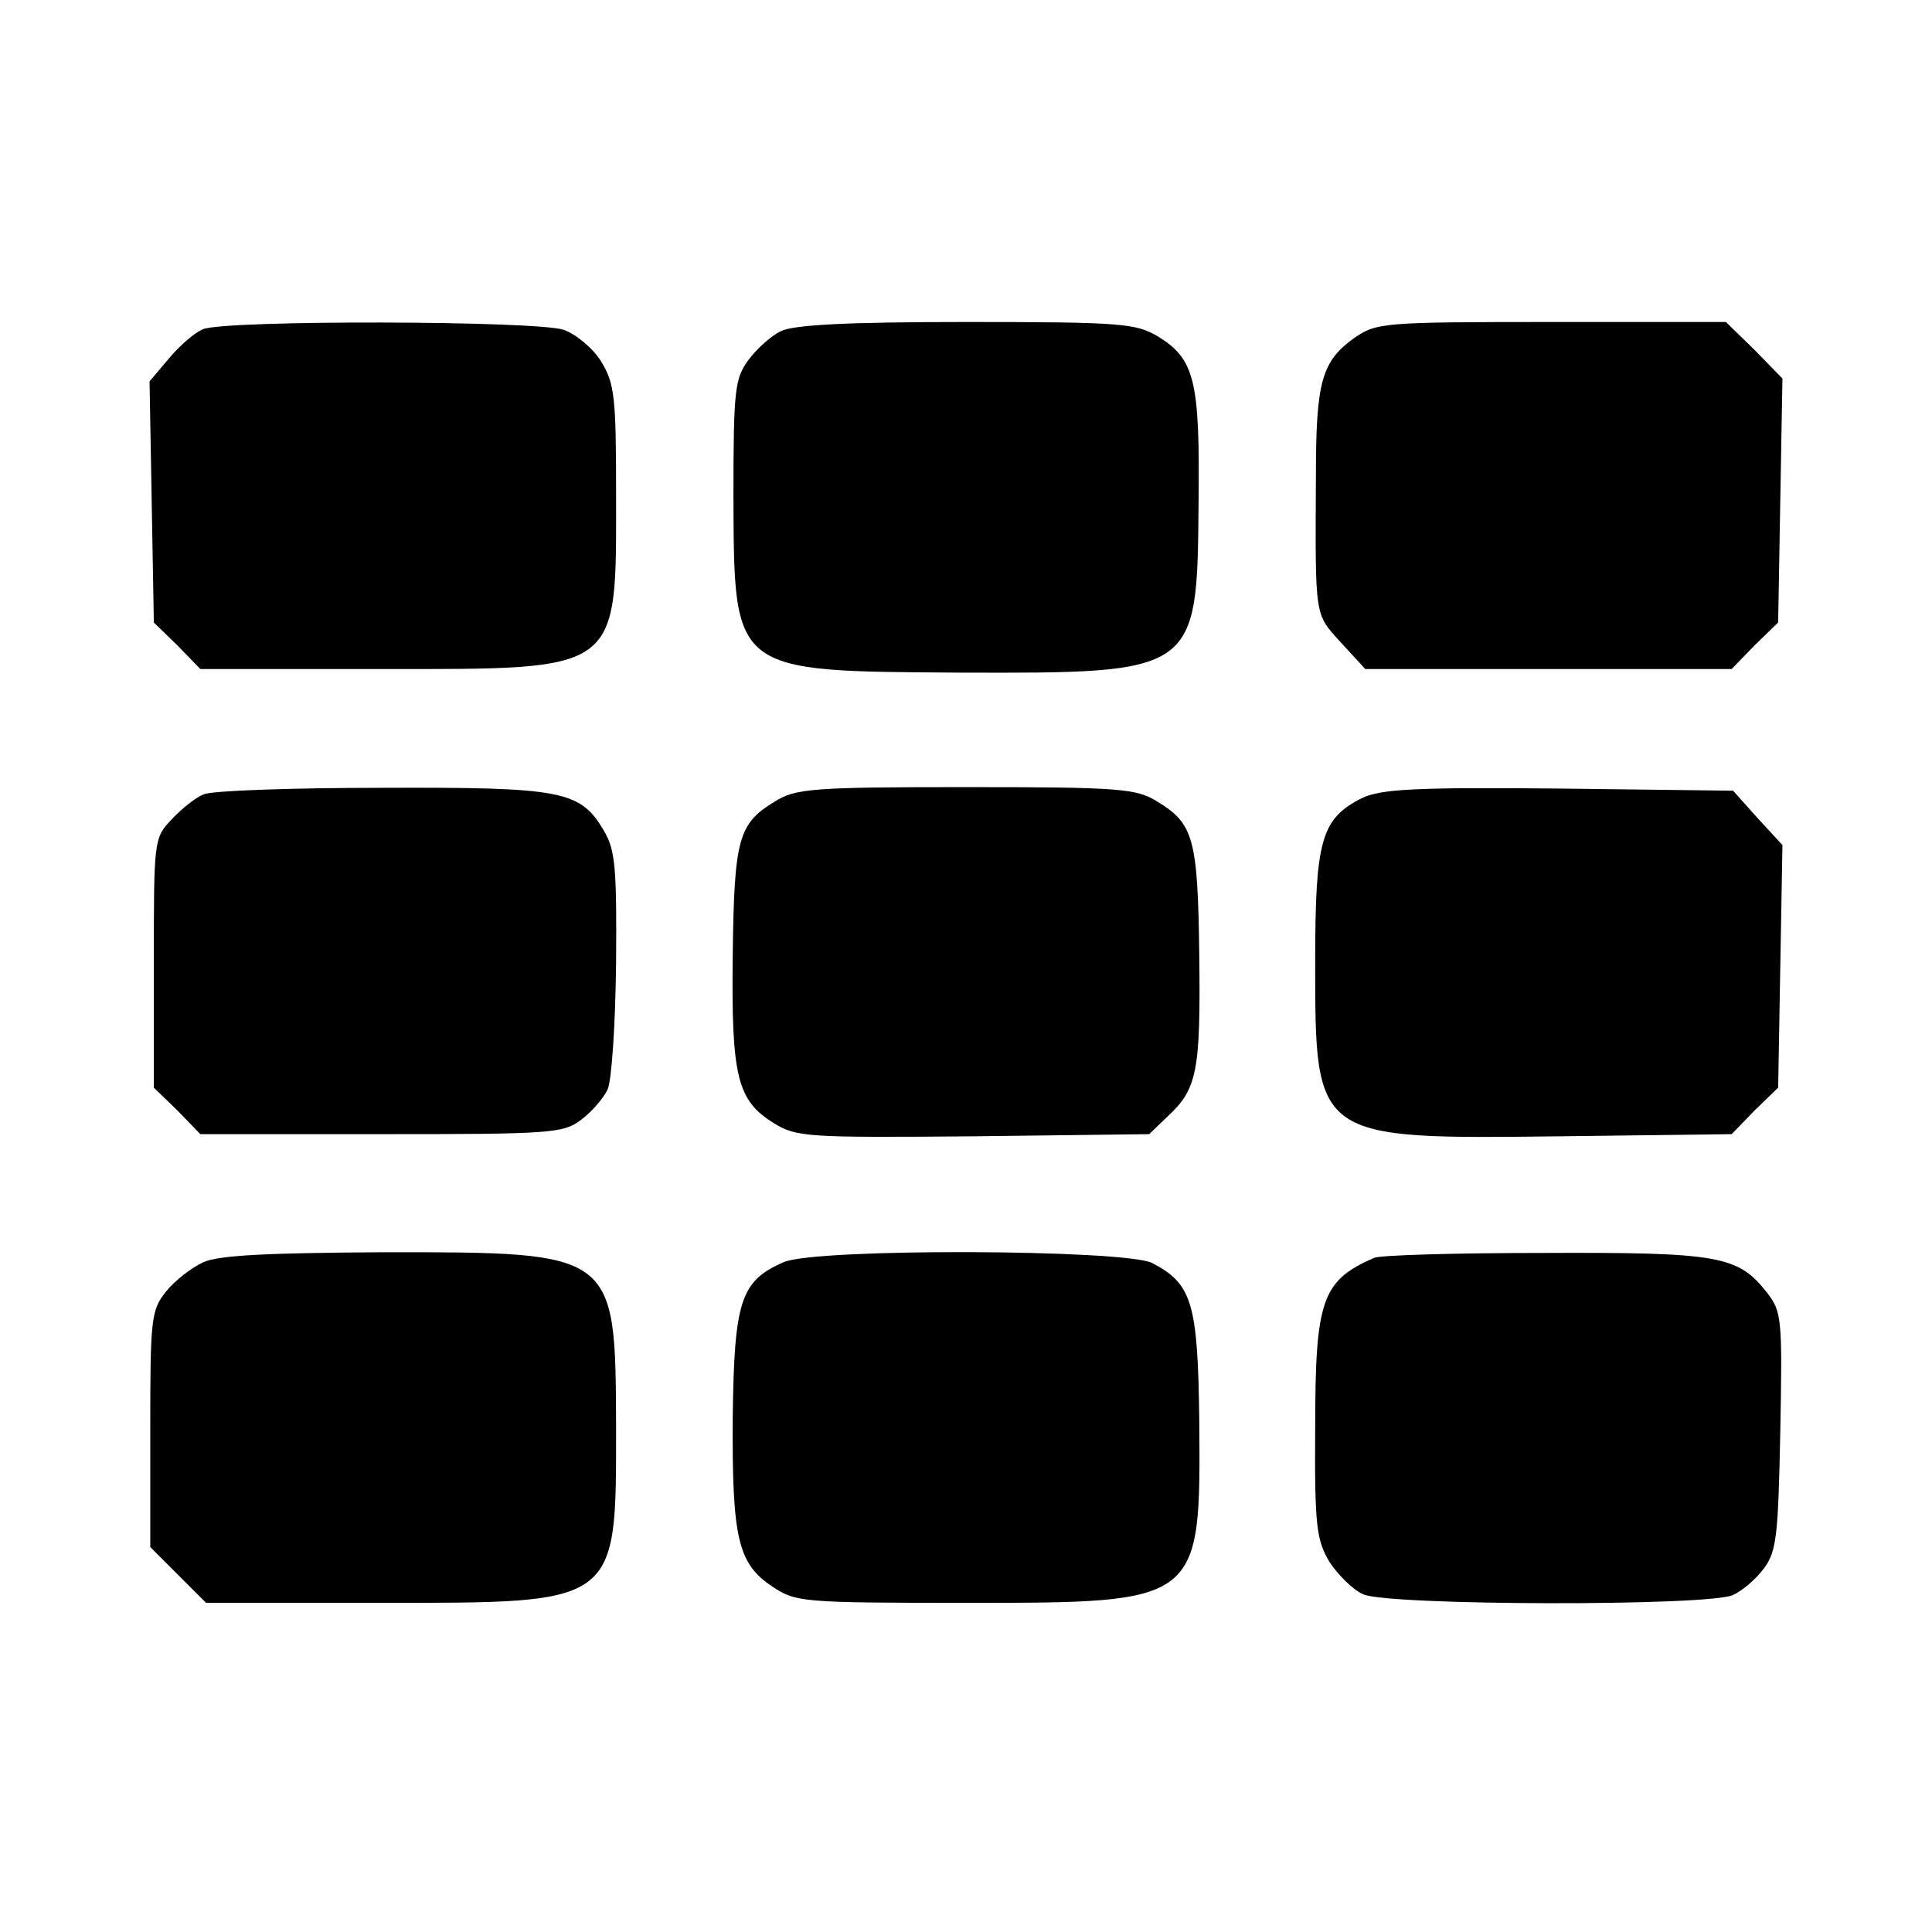
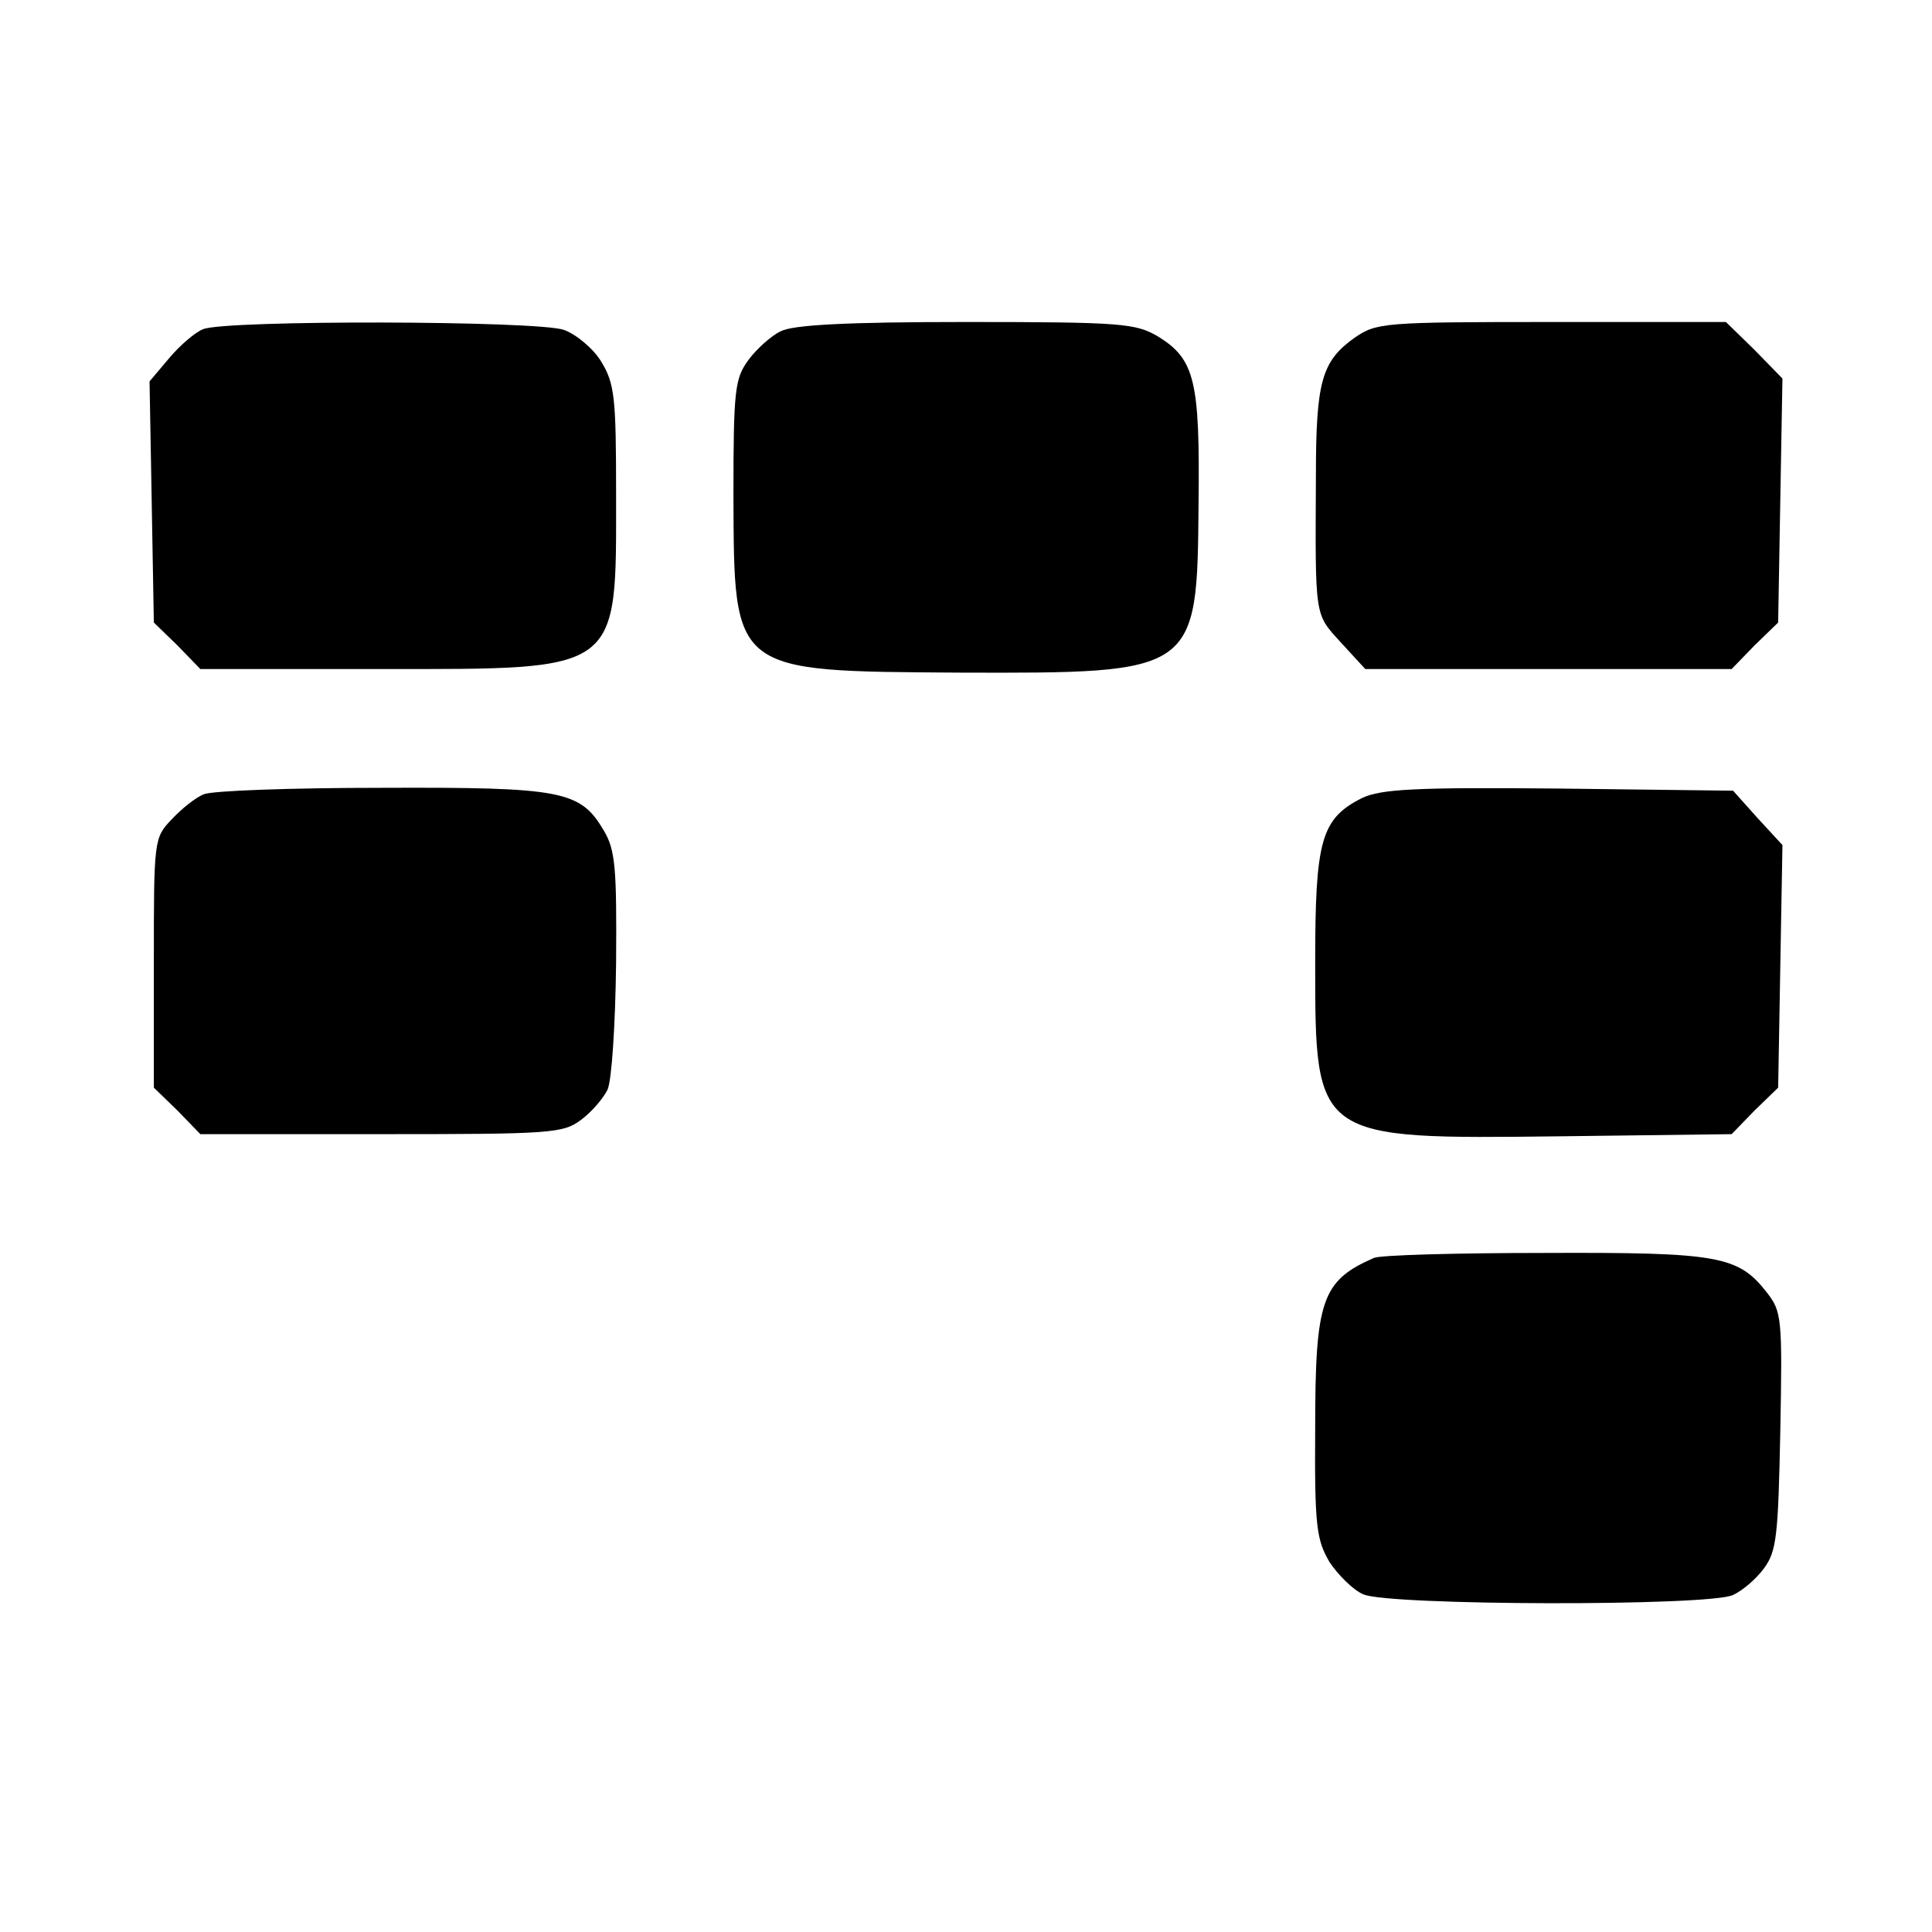
<svg xmlns="http://www.w3.org/2000/svg" version="1.0" width="270pt" height="270pt" viewBox="0 0 270 270" preserveAspectRatio="xMidYMid meet">
  <g transform="translate(0,270) scale(0.1,-0.1)" fill="#000000" stroke="none">
    <path d="M284 2240 c-11 -4 -33 -23 -48 -41 l-27 -32 3 -168 3 -169 33 -32 32 -33 253 0 c337 0 328 -6 328 245 0 135 -2 154 -21 185 -11 18 -35 38 -52 44 -37 13 -472 14 -504 1z" />
    <path d="M1091 2237 c-13 -6 -34 -25 -45 -40 -19 -26 -21 -41 -21 -190 1 -248 -3 -245 316 -247 332 -1 332 -1 334 235 2 173 -5 203 -57 235 -31 18 -50 20 -268 20 -167 0 -242 -4 -259 -13z" />
    <path d="M1893 2228 c-46 -33 -54 -61 -54 -194 -1 -200 -2 -191 35 -232 l34 -37 256 0 256 0 32 33 33 32 3 171 3 170 -39 40 -40 39 -243 0 c-237 0 -245 -1 -276 -22z" />
    <path d="M285 1590 c-11 -4 -31 -20 -45 -35 -25 -26 -25 -29 -25 -201 l0 -174 33 -32 32 -33 253 0 c236 0 254 1 279 20 15 11 31 30 37 42 6 13 11 92 12 177 1 133 -1 158 -17 185 -33 56 -57 61 -311 60 -125 0 -237 -4 -248 -9z" />
-     <path d="M1083 1580 c-51 -31 -57 -51 -59 -215 -2 -170 6 -203 58 -235 31 -19 46 -20 278 -18 l246 3 26 25 c41 38 46 63 44 225 -2 164 -8 184 -59 215 -29 18 -52 20 -267 20 -215 0 -238 -2 -267 -20z" />
    <path d="M1904 1585 c-58 -29 -66 -59 -66 -230 0 -248 -1 -247 342 -243 l240 3 32 33 33 32 3 170 3 169 -35 38 -34 38 -244 3 c-202 2 -248 -1 -274 -13z" />
-     <path d="M284 936 c-17 -8 -40 -26 -52 -41 -21 -26 -22 -39 -22 -193 l0 -164 39 -39 39 -39 242 0 c336 0 331 -4 331 247 -1 244 0 243 -323 243 -164 -1 -231 -4 -254 -14z" />
-     <path d="M1095 936 c-60 -26 -69 -54 -71 -217 -1 -168 7 -204 55 -236 33 -22 41 -23 270 -23 330 0 329 -1 327 255 -2 164 -10 191 -66 220 -38 19 -471 21 -515 1z" />
    <path d="M1920 942 c-73 -32 -82 -59 -82 -238 -1 -138 2 -156 20 -187 12 -18 33 -39 47 -45 34 -16 484 -17 517 -1 13 6 32 22 43 37 18 24 20 46 23 192 3 159 2 167 -19 194 -40 51 -67 56 -311 55 -123 0 -230 -3 -238 -7z" />
  </g>
</svg>